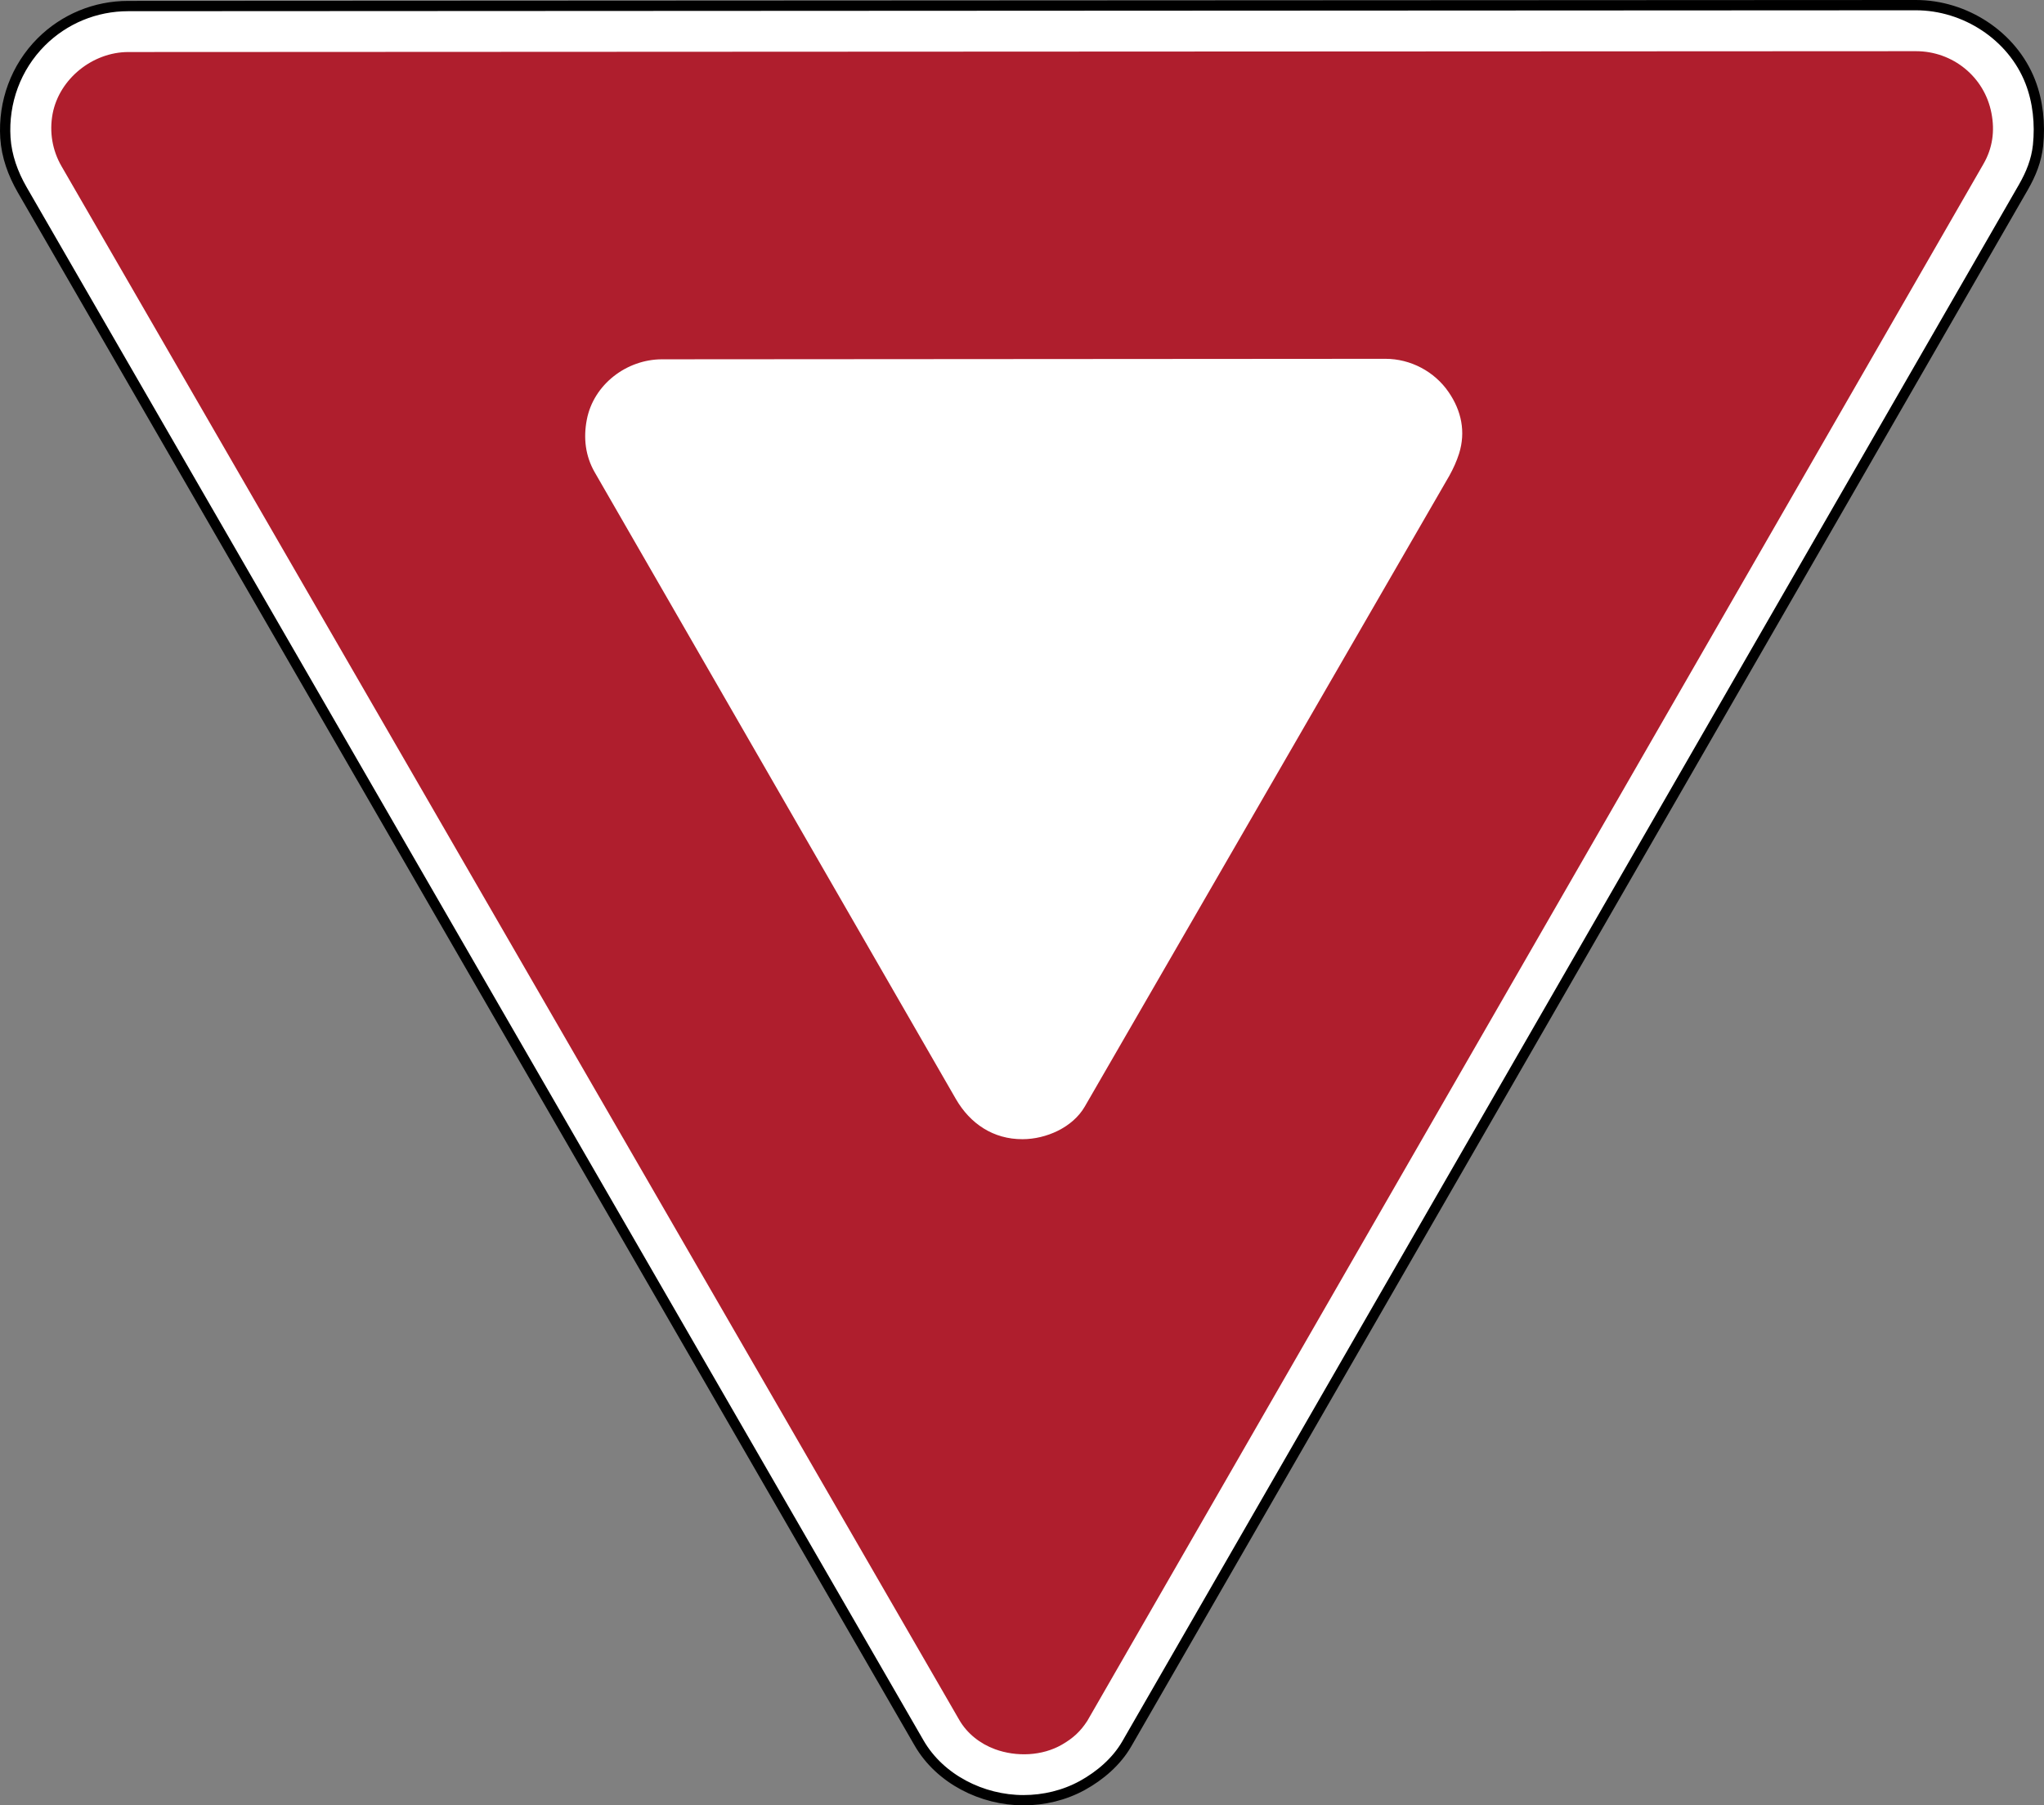
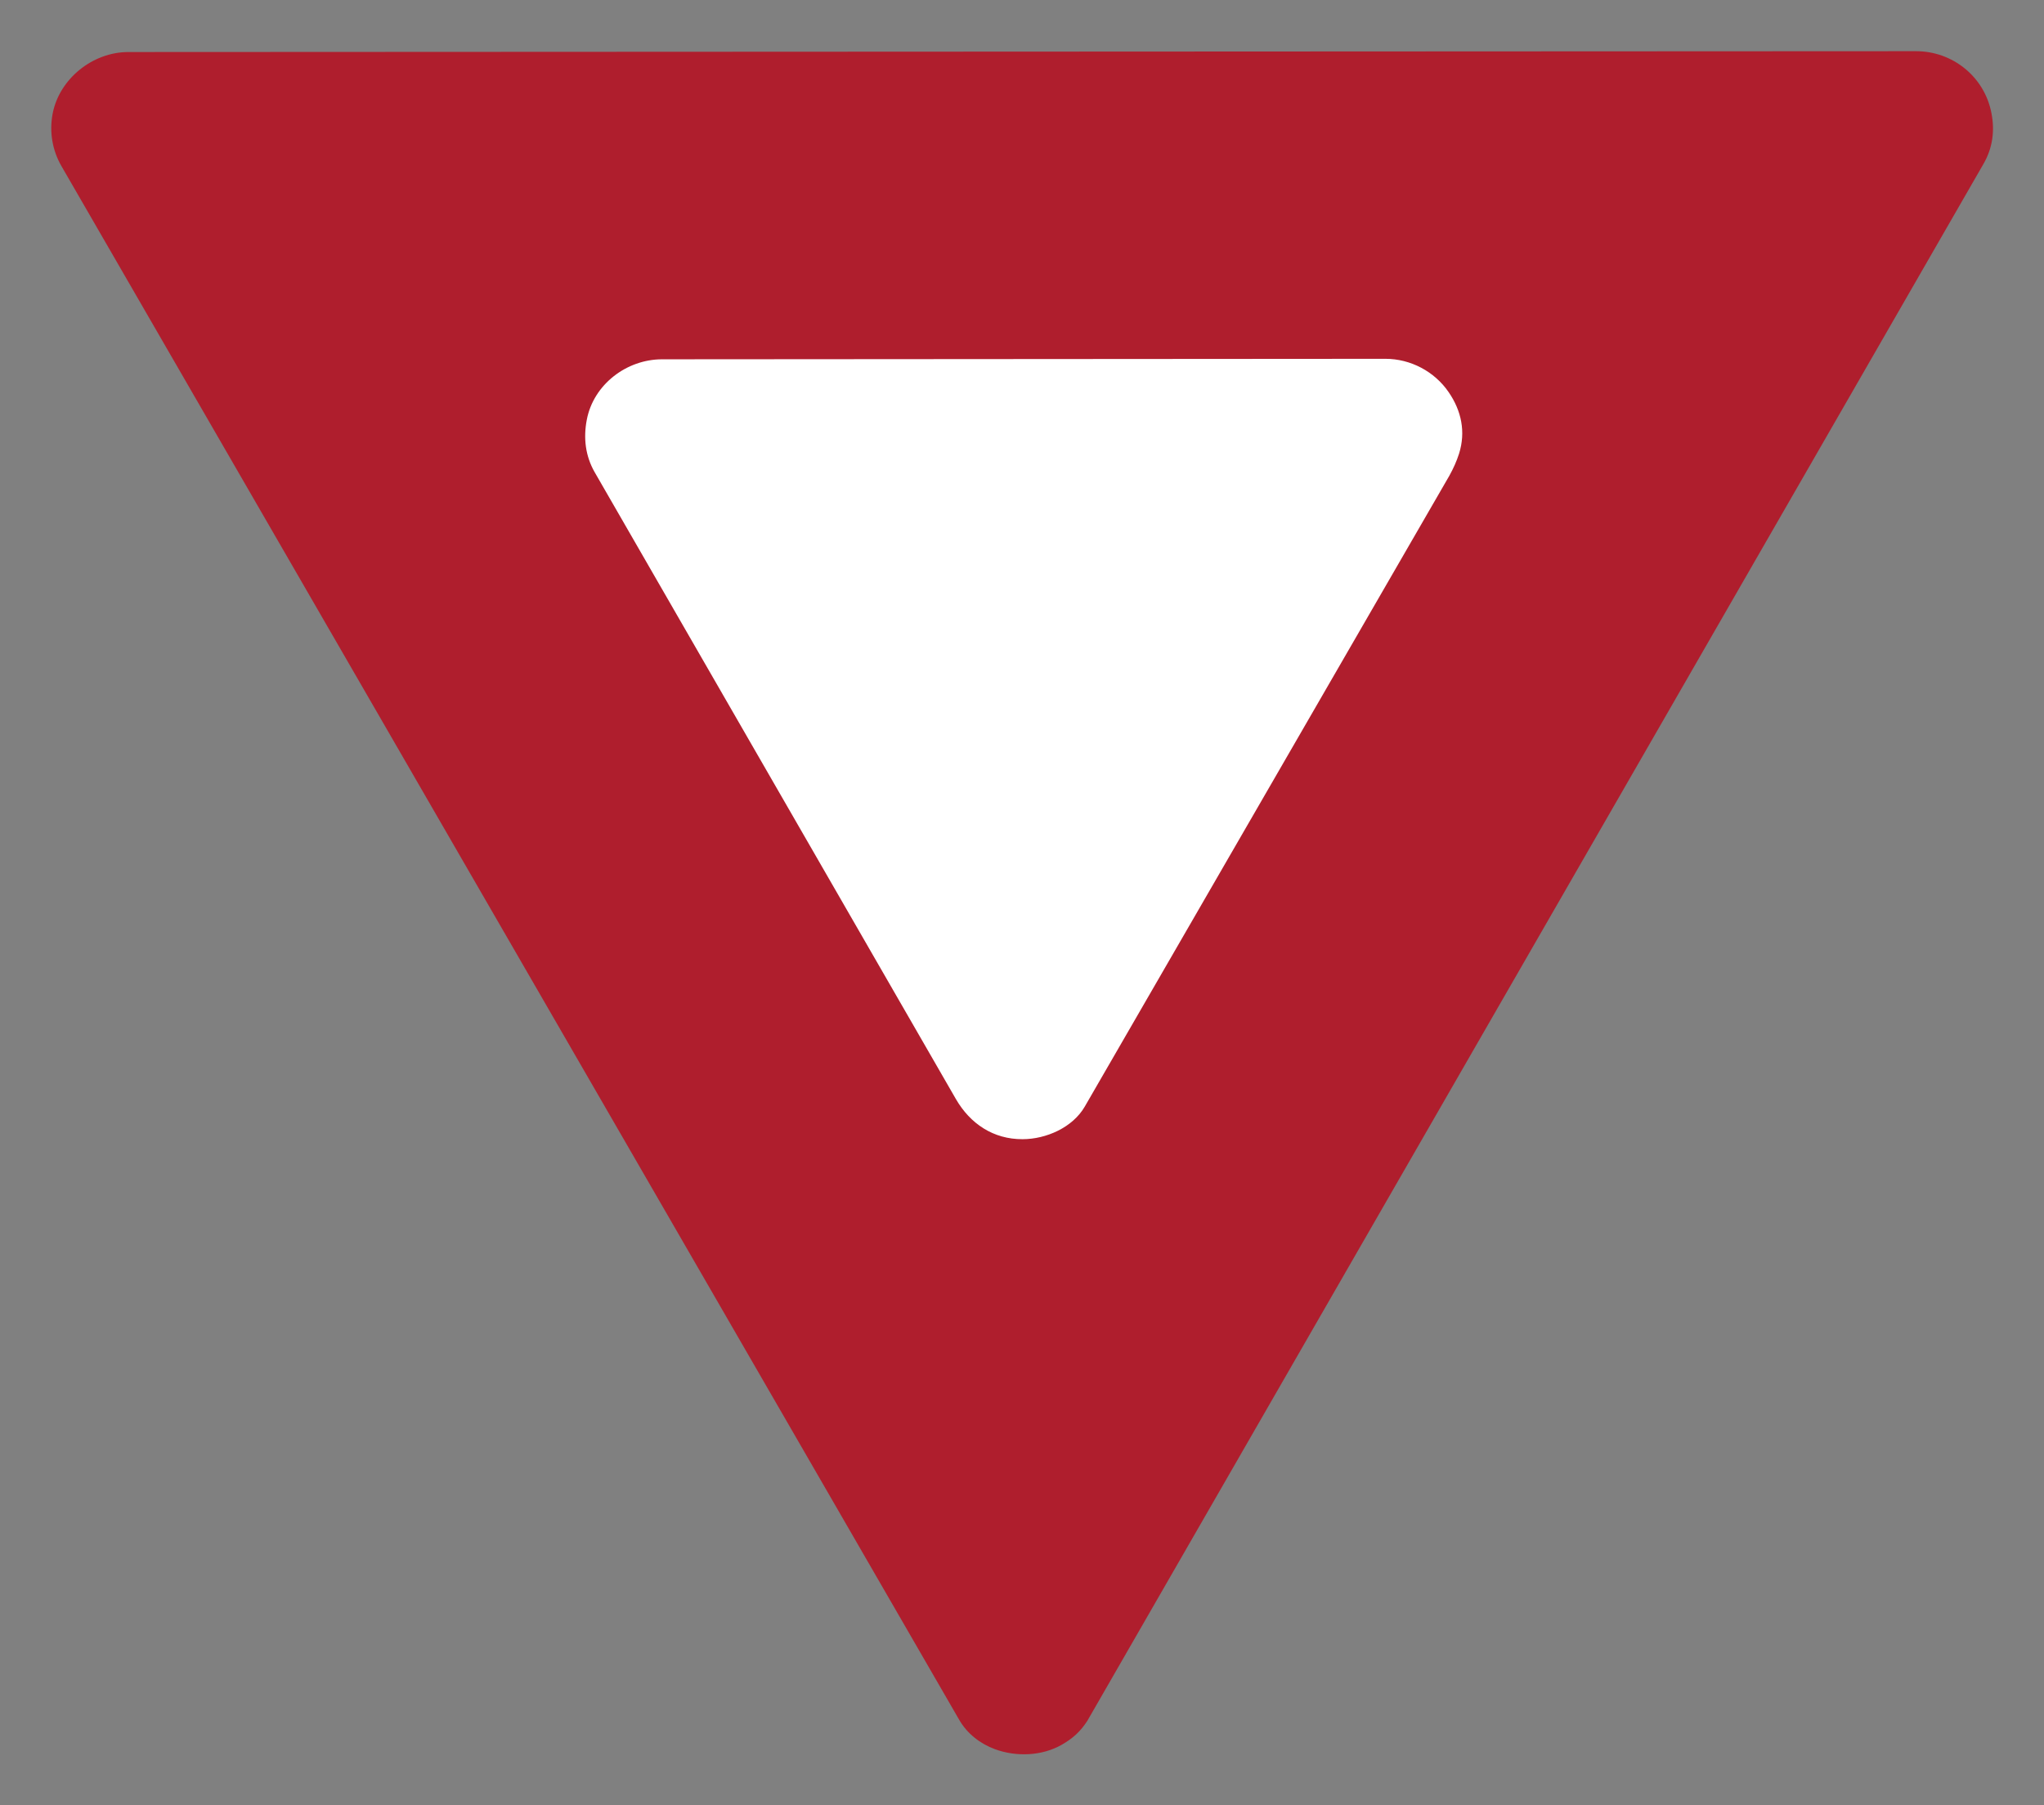
<svg xmlns="http://www.w3.org/2000/svg" width="512" height="452.286" viewBox="0 0 1444.978 1276.451">
  <rect x="0" y="0" width="1444.978" height="1276.451" fill="#808080" stroke="none" />
-   <path d="M796.548 1232.995l633.979-1100.852c5.301-9.323 9.047-18.501 10.238-29.349 1.568-15.089 0-30.947-5.504-45.062-12.707-32.559-46.166-54.095-80.859-54.095l-1263.819.639c-23.119 0-45.077 9.047-61.472 25.414-17.891 17.949-26.866 42.506-25.298 67.775.857 13.055 5.33 25.283 11.792 36.567l634.153 1098.368c14.812 25.603 44.626 40.415 73.729 40.415 14.493 0 28.899-3.427 41.635-10.412 12.591-6.942 24.194-16.875 31.426-29.407" fill="#fff" stroke="#000" stroke-width="7.274" />
  <path d="M768.665 1216.701c-4.821 7.45-9.991 12.228-17.905 16.802-14.028 8.103-32.268 8.786-47.328 3.268-10.471-3.834-19.692-11.022-25.283-20.694l-634.633-1098.485c-6.549-11.327-8.728-24.281-6.317-37.177 4.763-24.789 28.333-43.566 53.427-43.625l1263.863-.595c25.98 0 48.417 18.124 53.325 43.755 2.483 12.649.814 24.731-5.591 35.884l-633.558 1100.866z" fill="#af1e2d" fill-rule="evenodd" />
  <path d="M1024.676 336.206c2.745-4.952 5.068-10.093 6.811-15.539 4.764-15.292 1.699-30.206-7.406-43.436-9.991-14.609-26.953-23.54-44.641-23.54l-511.456.349c-24.964 0-48.388 17.775-53.151 42.695-2.498 12.925-1.031 25.646 5.577 37.162l255.329 443.143c10.136 17.528 26.532 28.507 47.168 28.405 16.541-.012 35.347-8.205 43.944-23.032l257.826-446.208z" fill="#fff" fill-rule="evenodd" />
</svg>